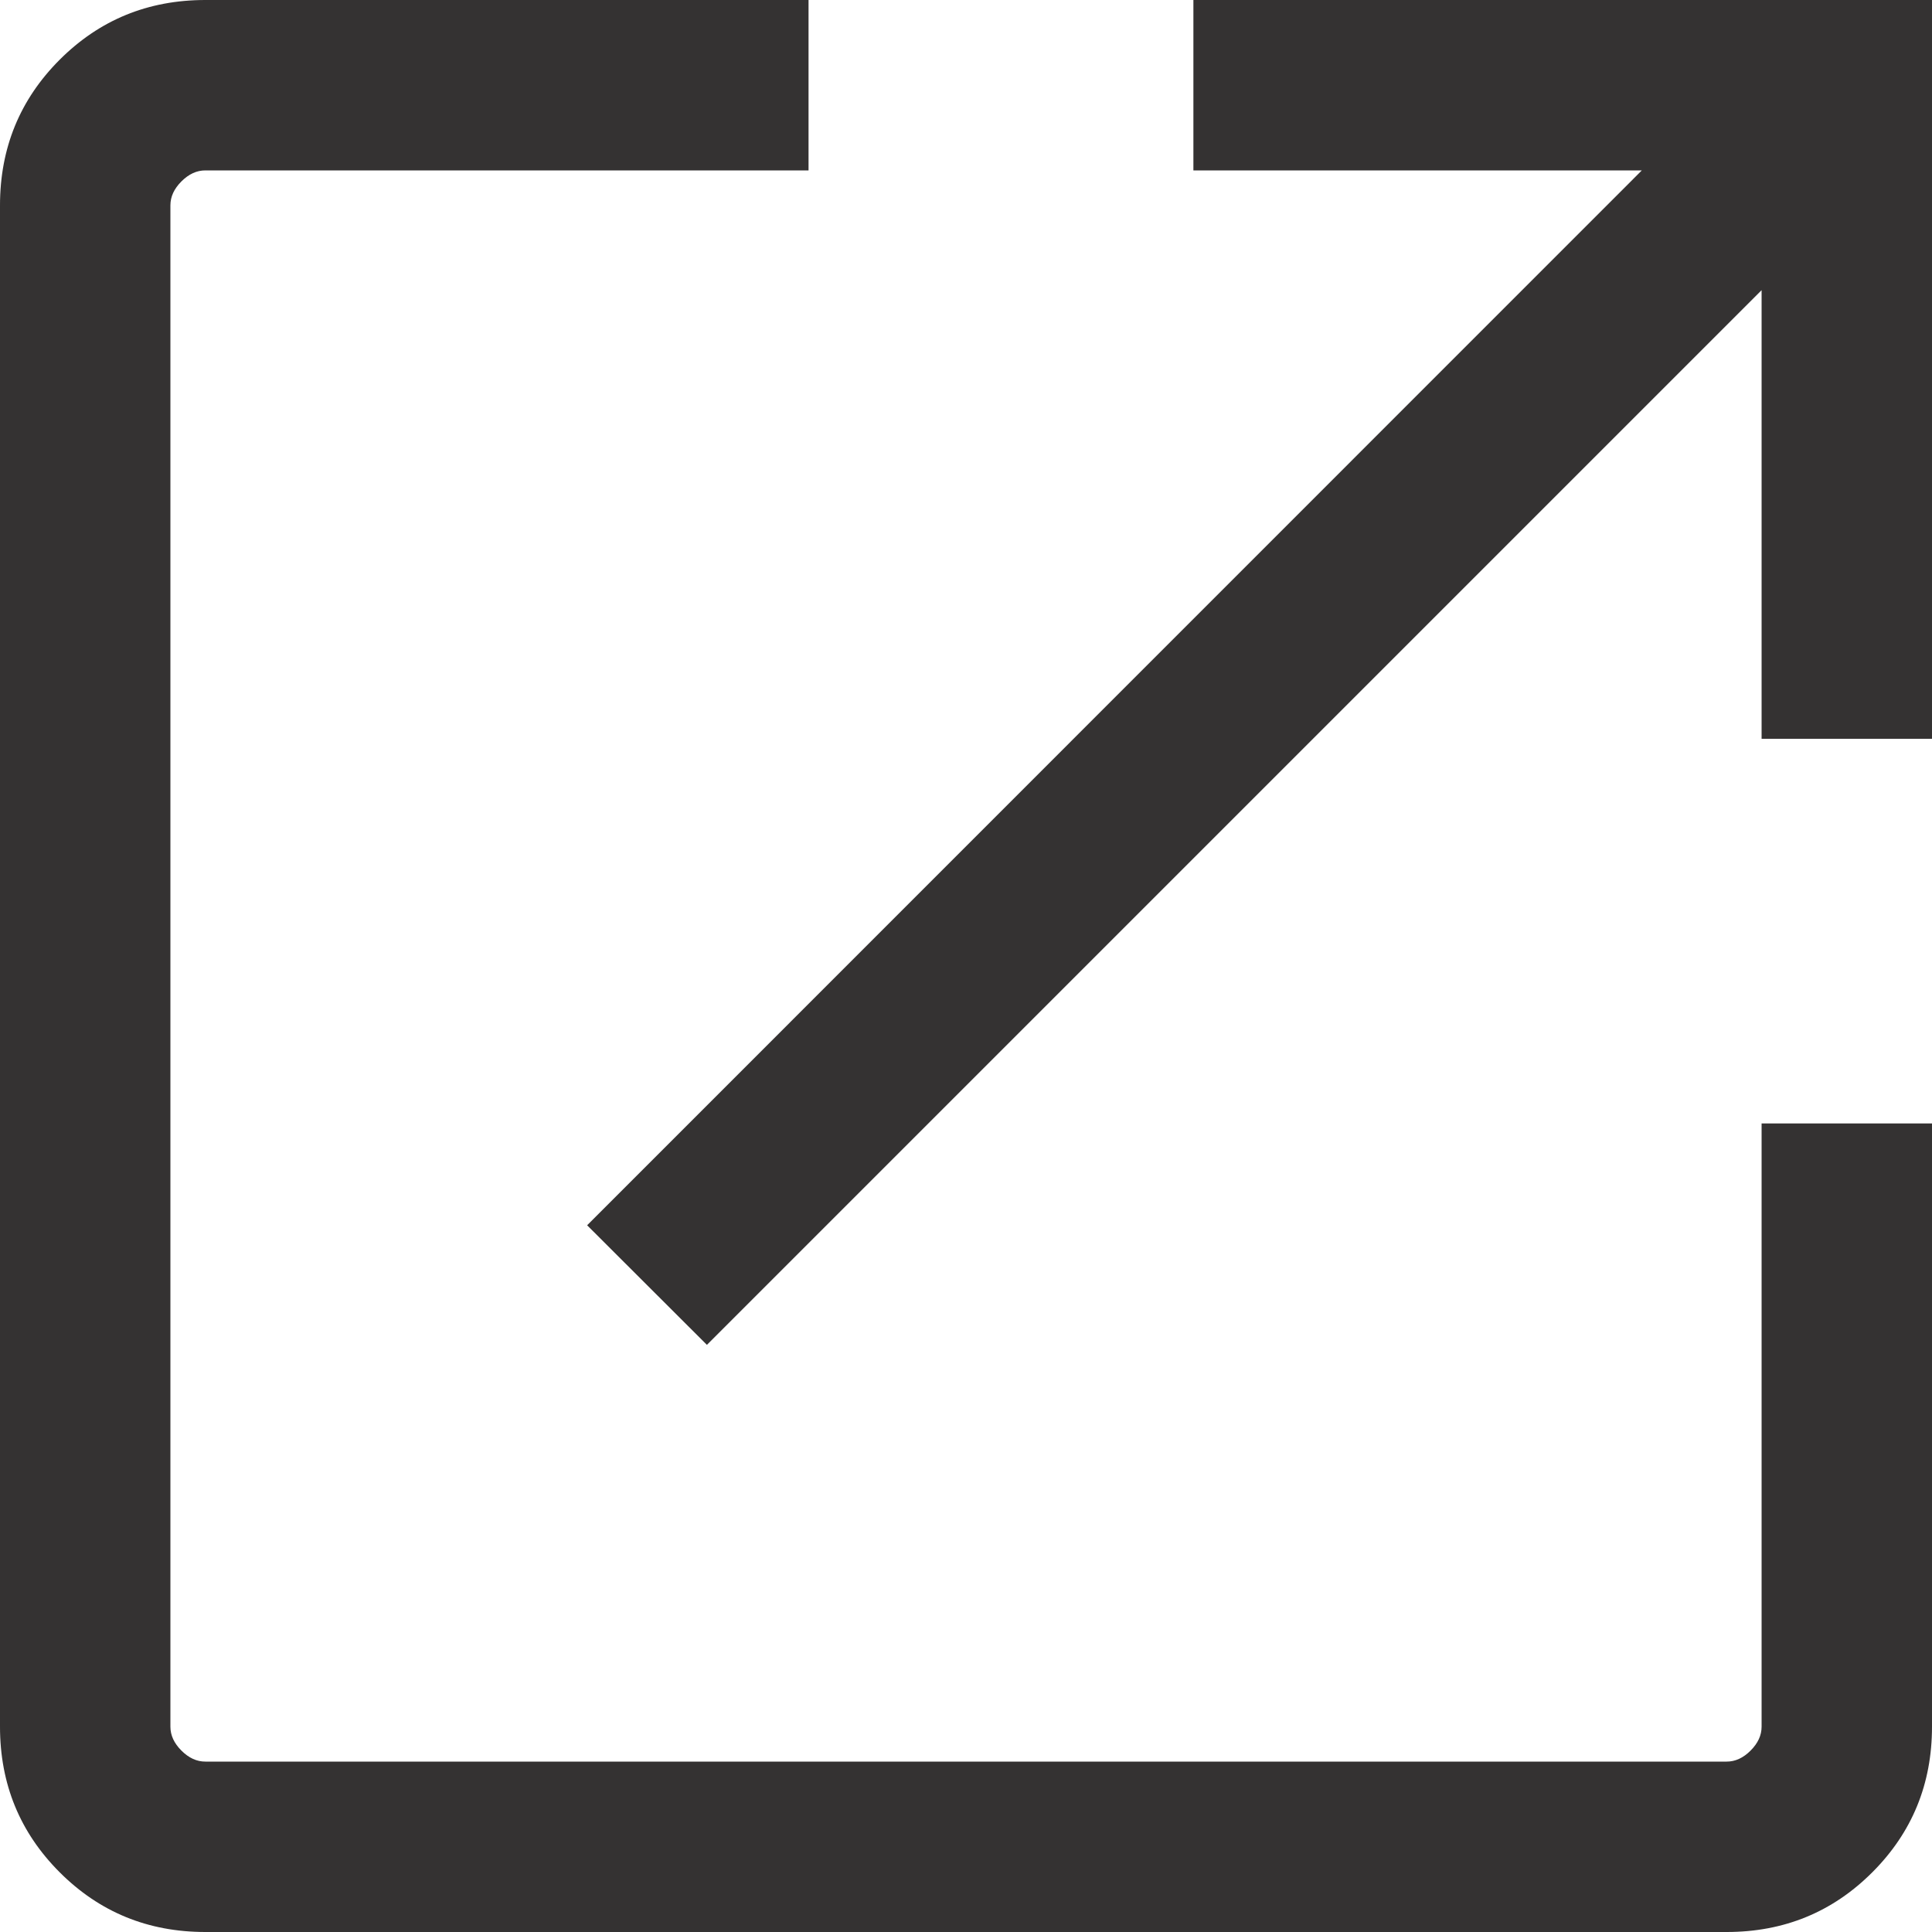
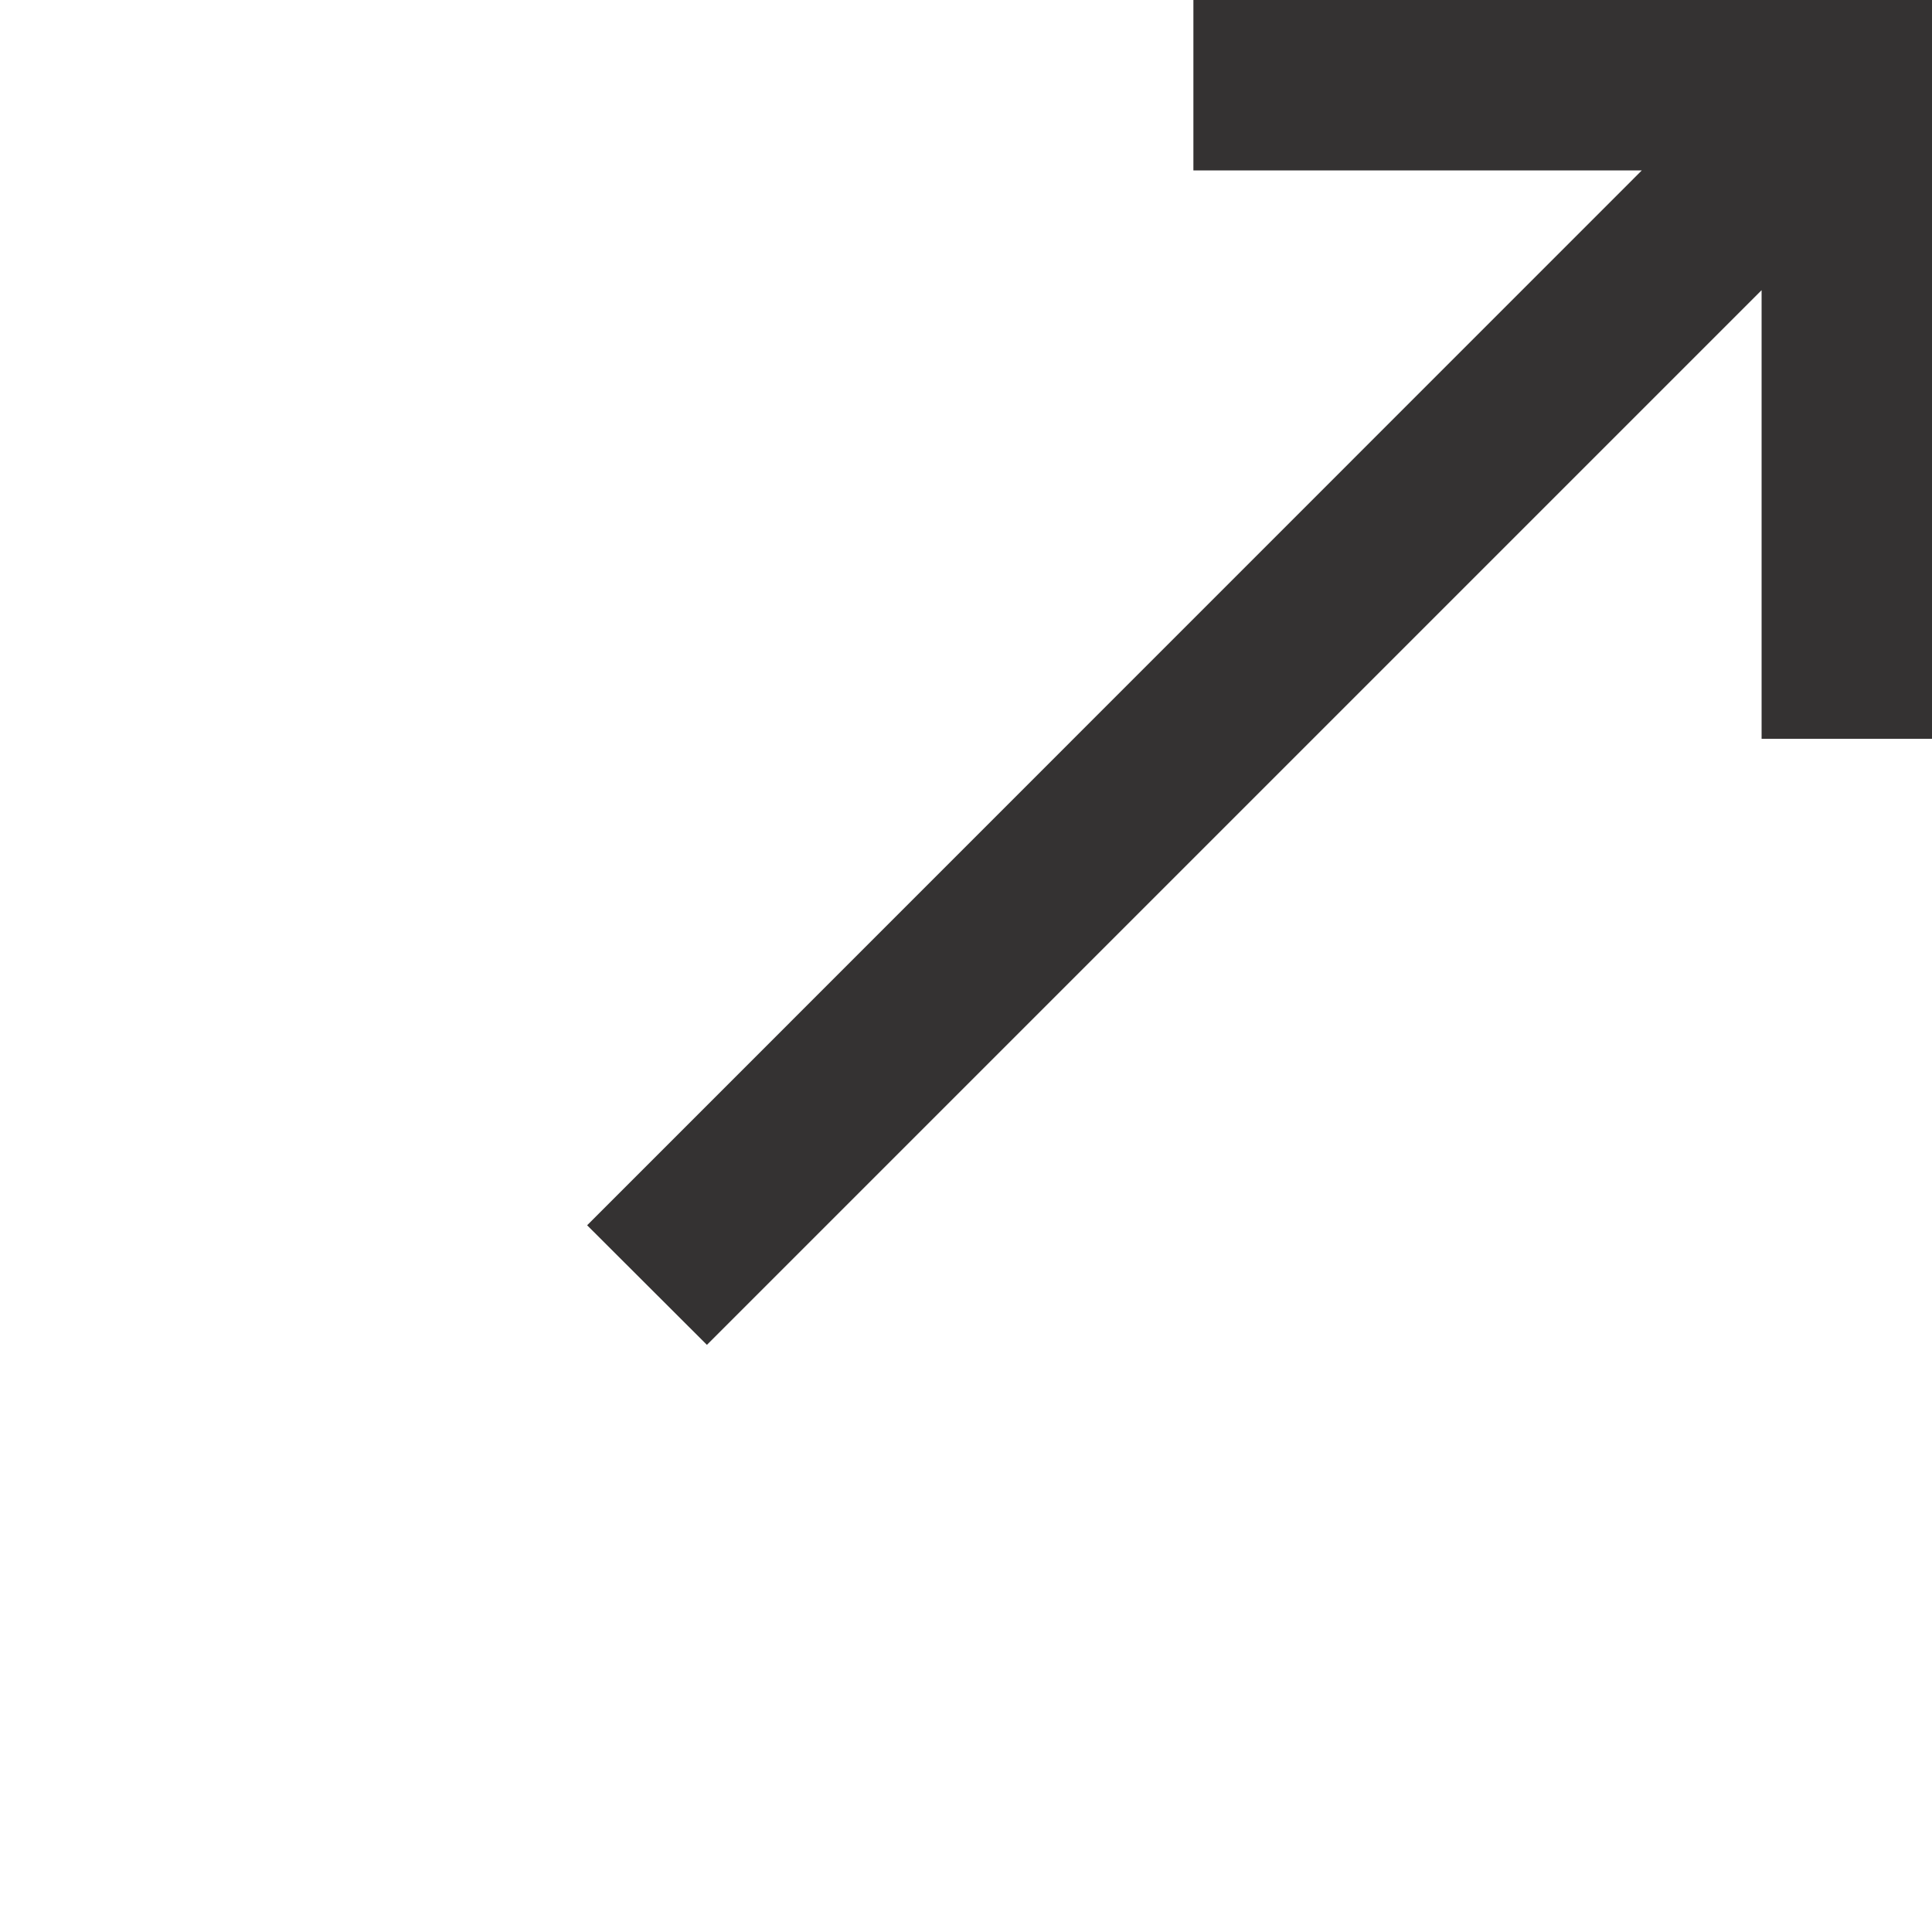
<svg xmlns="http://www.w3.org/2000/svg" width="10" height="10" viewBox="0 0 10 10" fill="none">
-   <path d="M1.063 10C0.766 10 0.515 9.897 0.309 9.691C0.103 9.485 0 9.234 0 8.937V1.063C0 0.766 0.103 0.515 0.309 0.309C0.515 0.103 0.766 0 1.063 0L4.185 0V0.882H1.063C1.018 0.882 0.977 0.901 0.939 0.939C0.901 0.977 0.882 1.018 0.882 1.063V8.937C0.882 8.982 0.901 9.023 0.939 9.061C0.977 9.099 1.018 9.118 1.063 9.118H8.937C8.982 9.118 9.023 9.099 9.061 9.061C9.099 9.023 9.118 8.982 9.118 8.937V5.815H10V8.937C10 9.234 9.897 9.485 9.691 9.691C9.485 9.897 9.234 10 8.937 10H1.063Z" fill="#343232" />
  <path d="M3.659 6.961L3.039 6.342L8.498 0.882H6.177V0H10.001V3.824H9.118V1.502L3.659 6.961Z" fill="#343232" />
</svg>